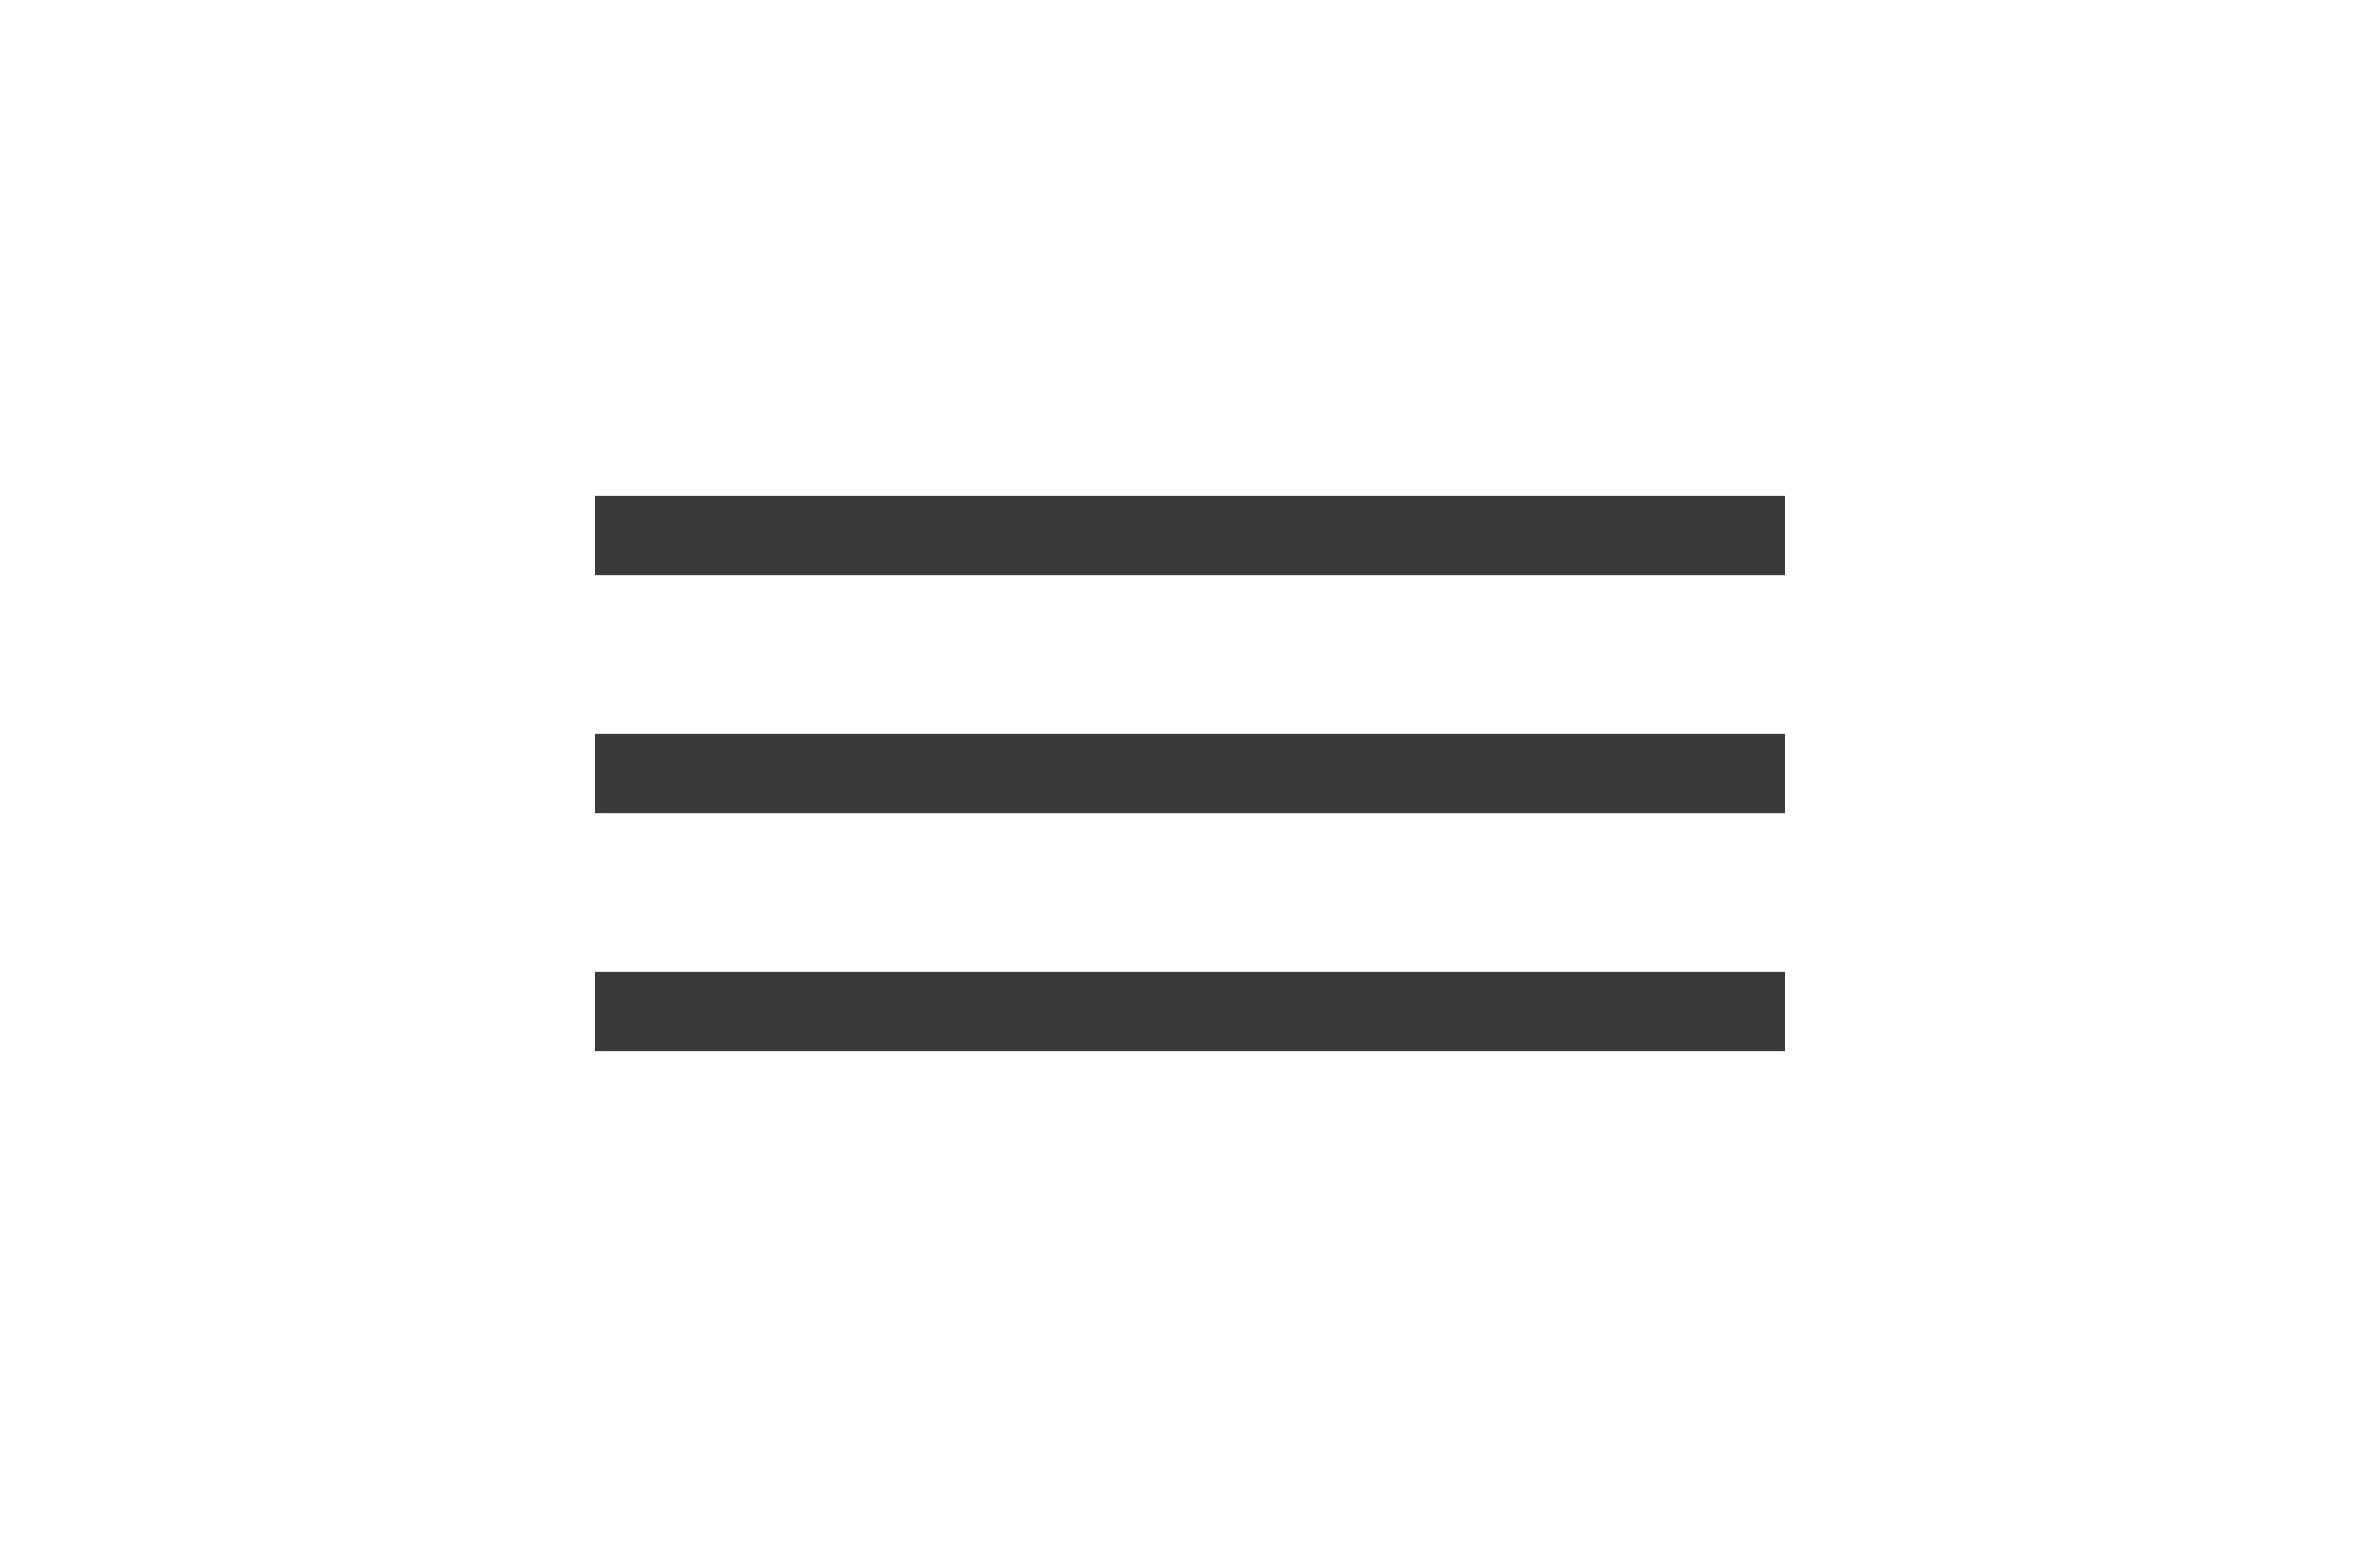
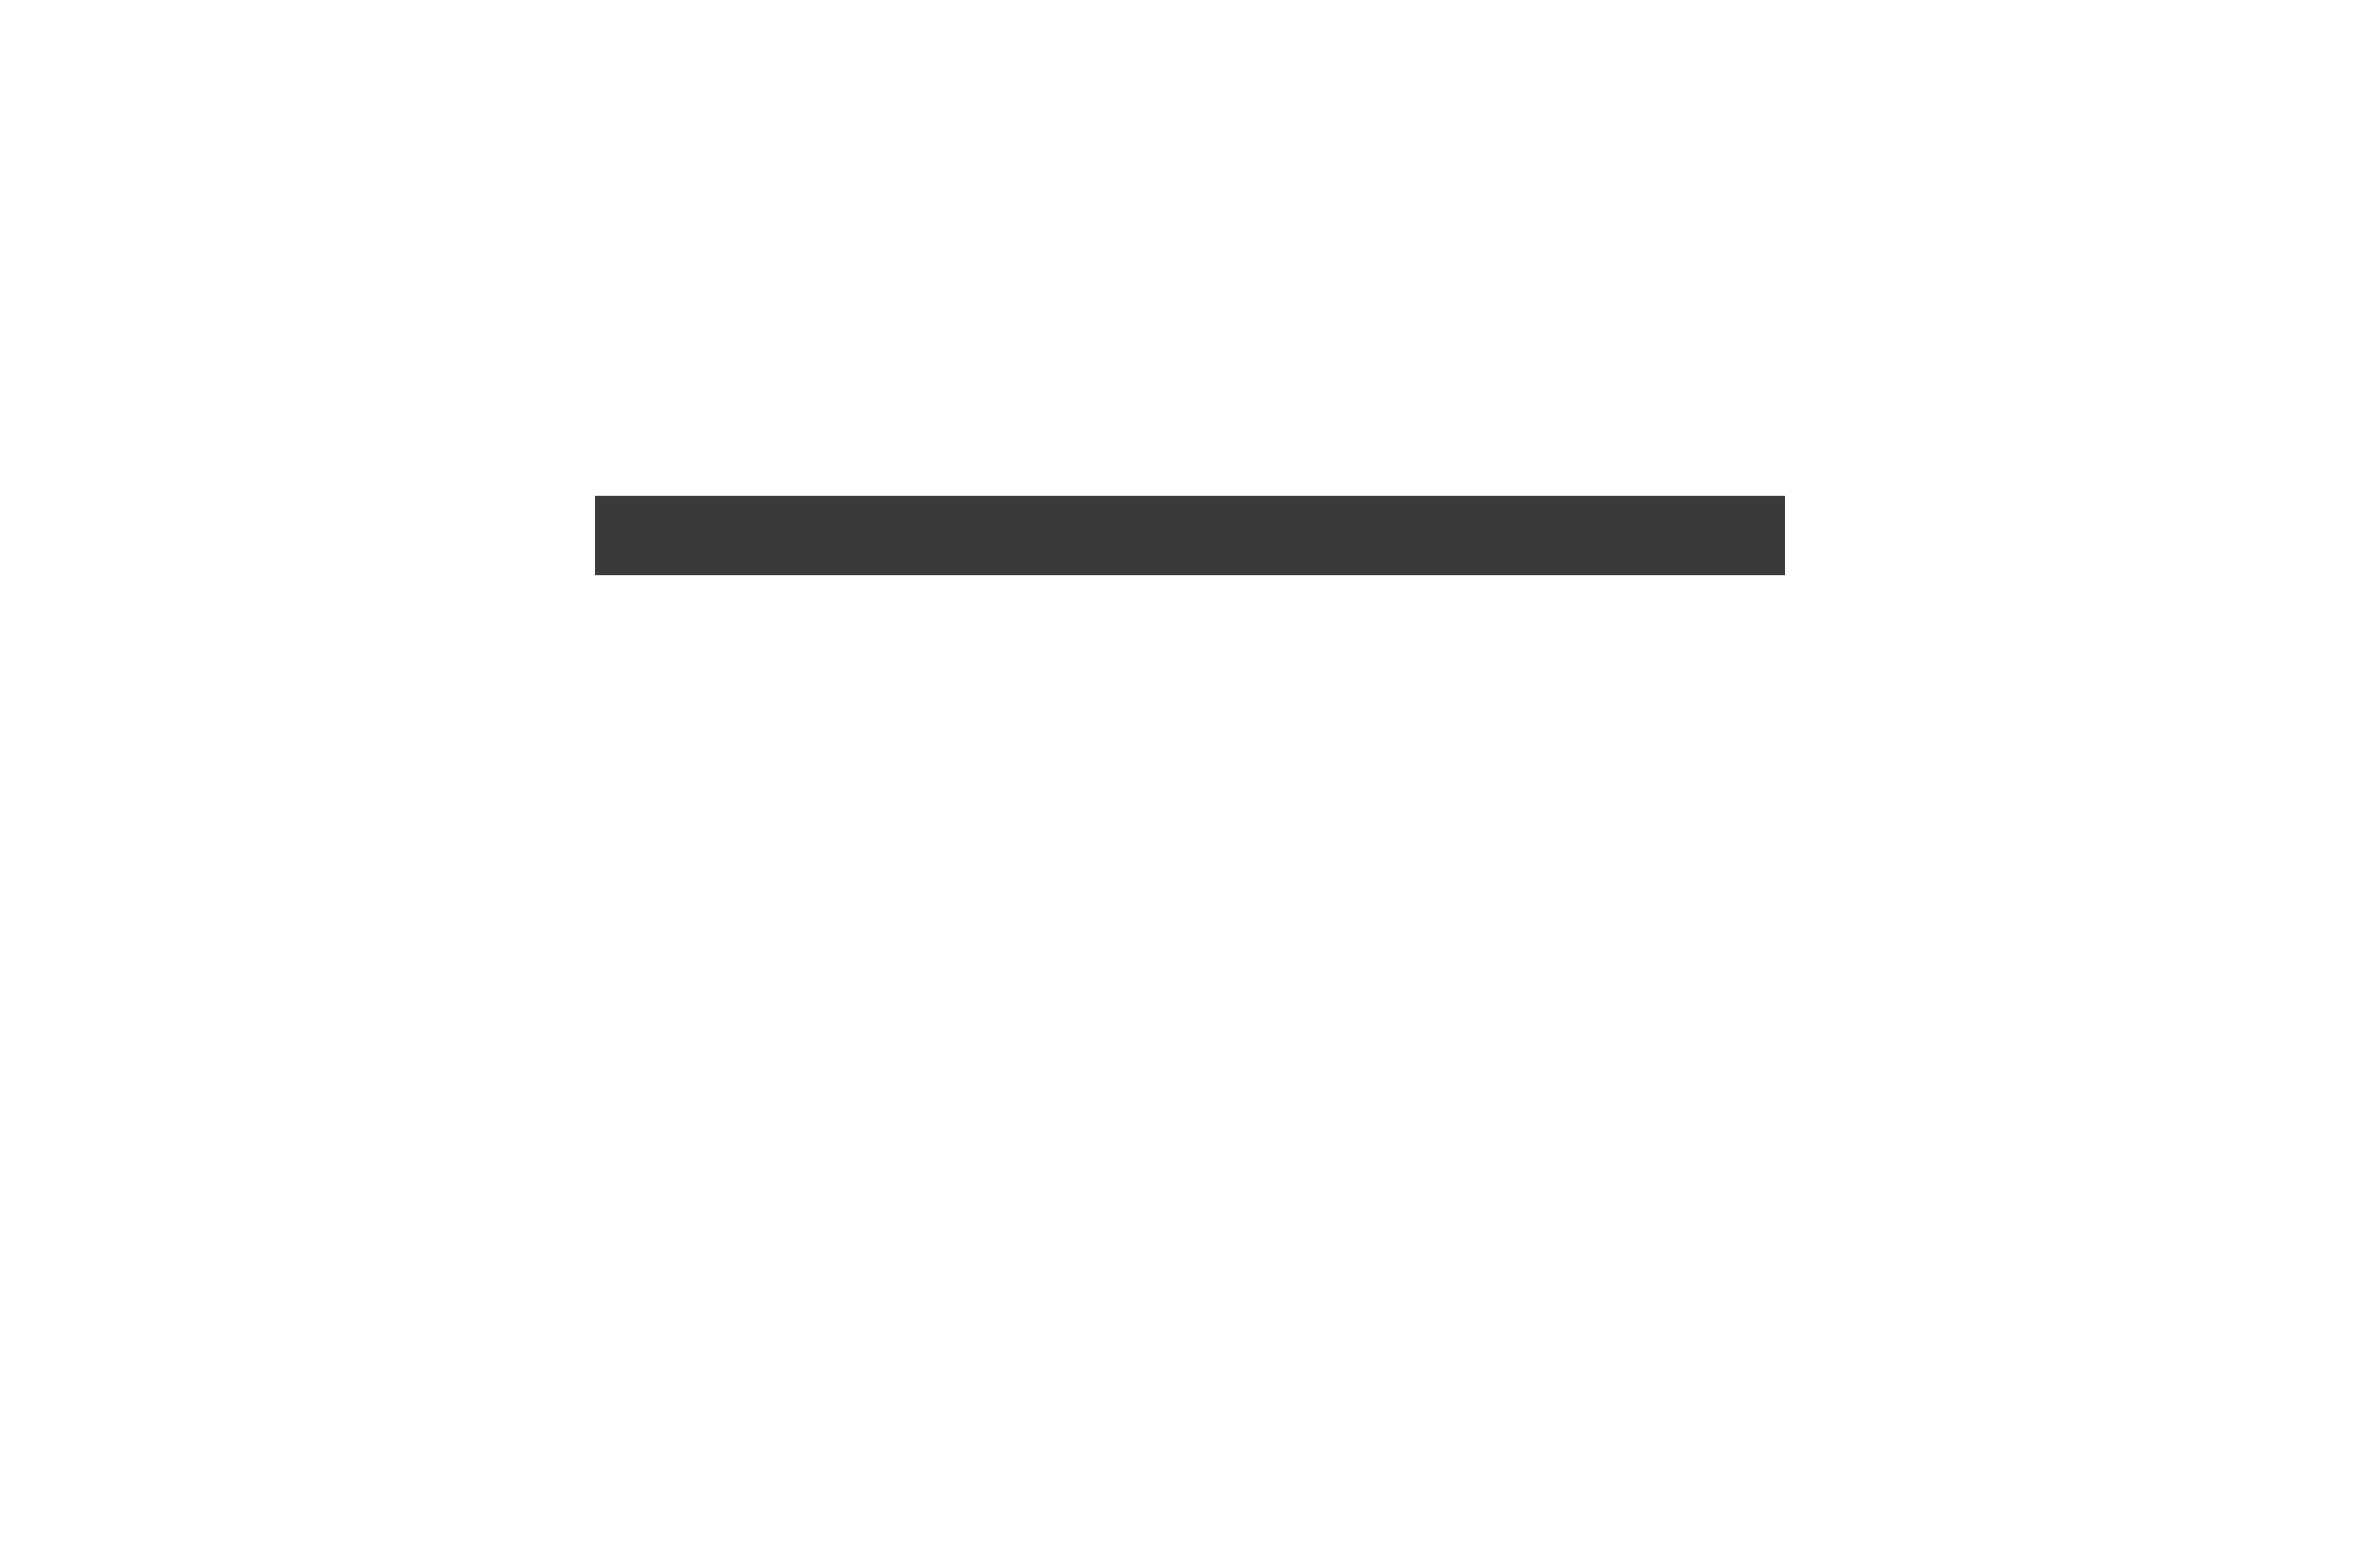
<svg xmlns="http://www.w3.org/2000/svg" width="60" height="39" viewBox="0 0 60 39" fill="none">
  <rect x="45" y="12.5" width="2" height="30" transform="rotate(90 45 12.5)" fill="#3A393C" />
-   <rect x="45" y="18.5" width="2" height="30" transform="rotate(90 45 18.5)" fill="#3A393C" />
-   <rect x="45" y="24.5" width="2" height="30" transform="rotate(90 45 24.5)" fill="#3A393C" />
</svg>